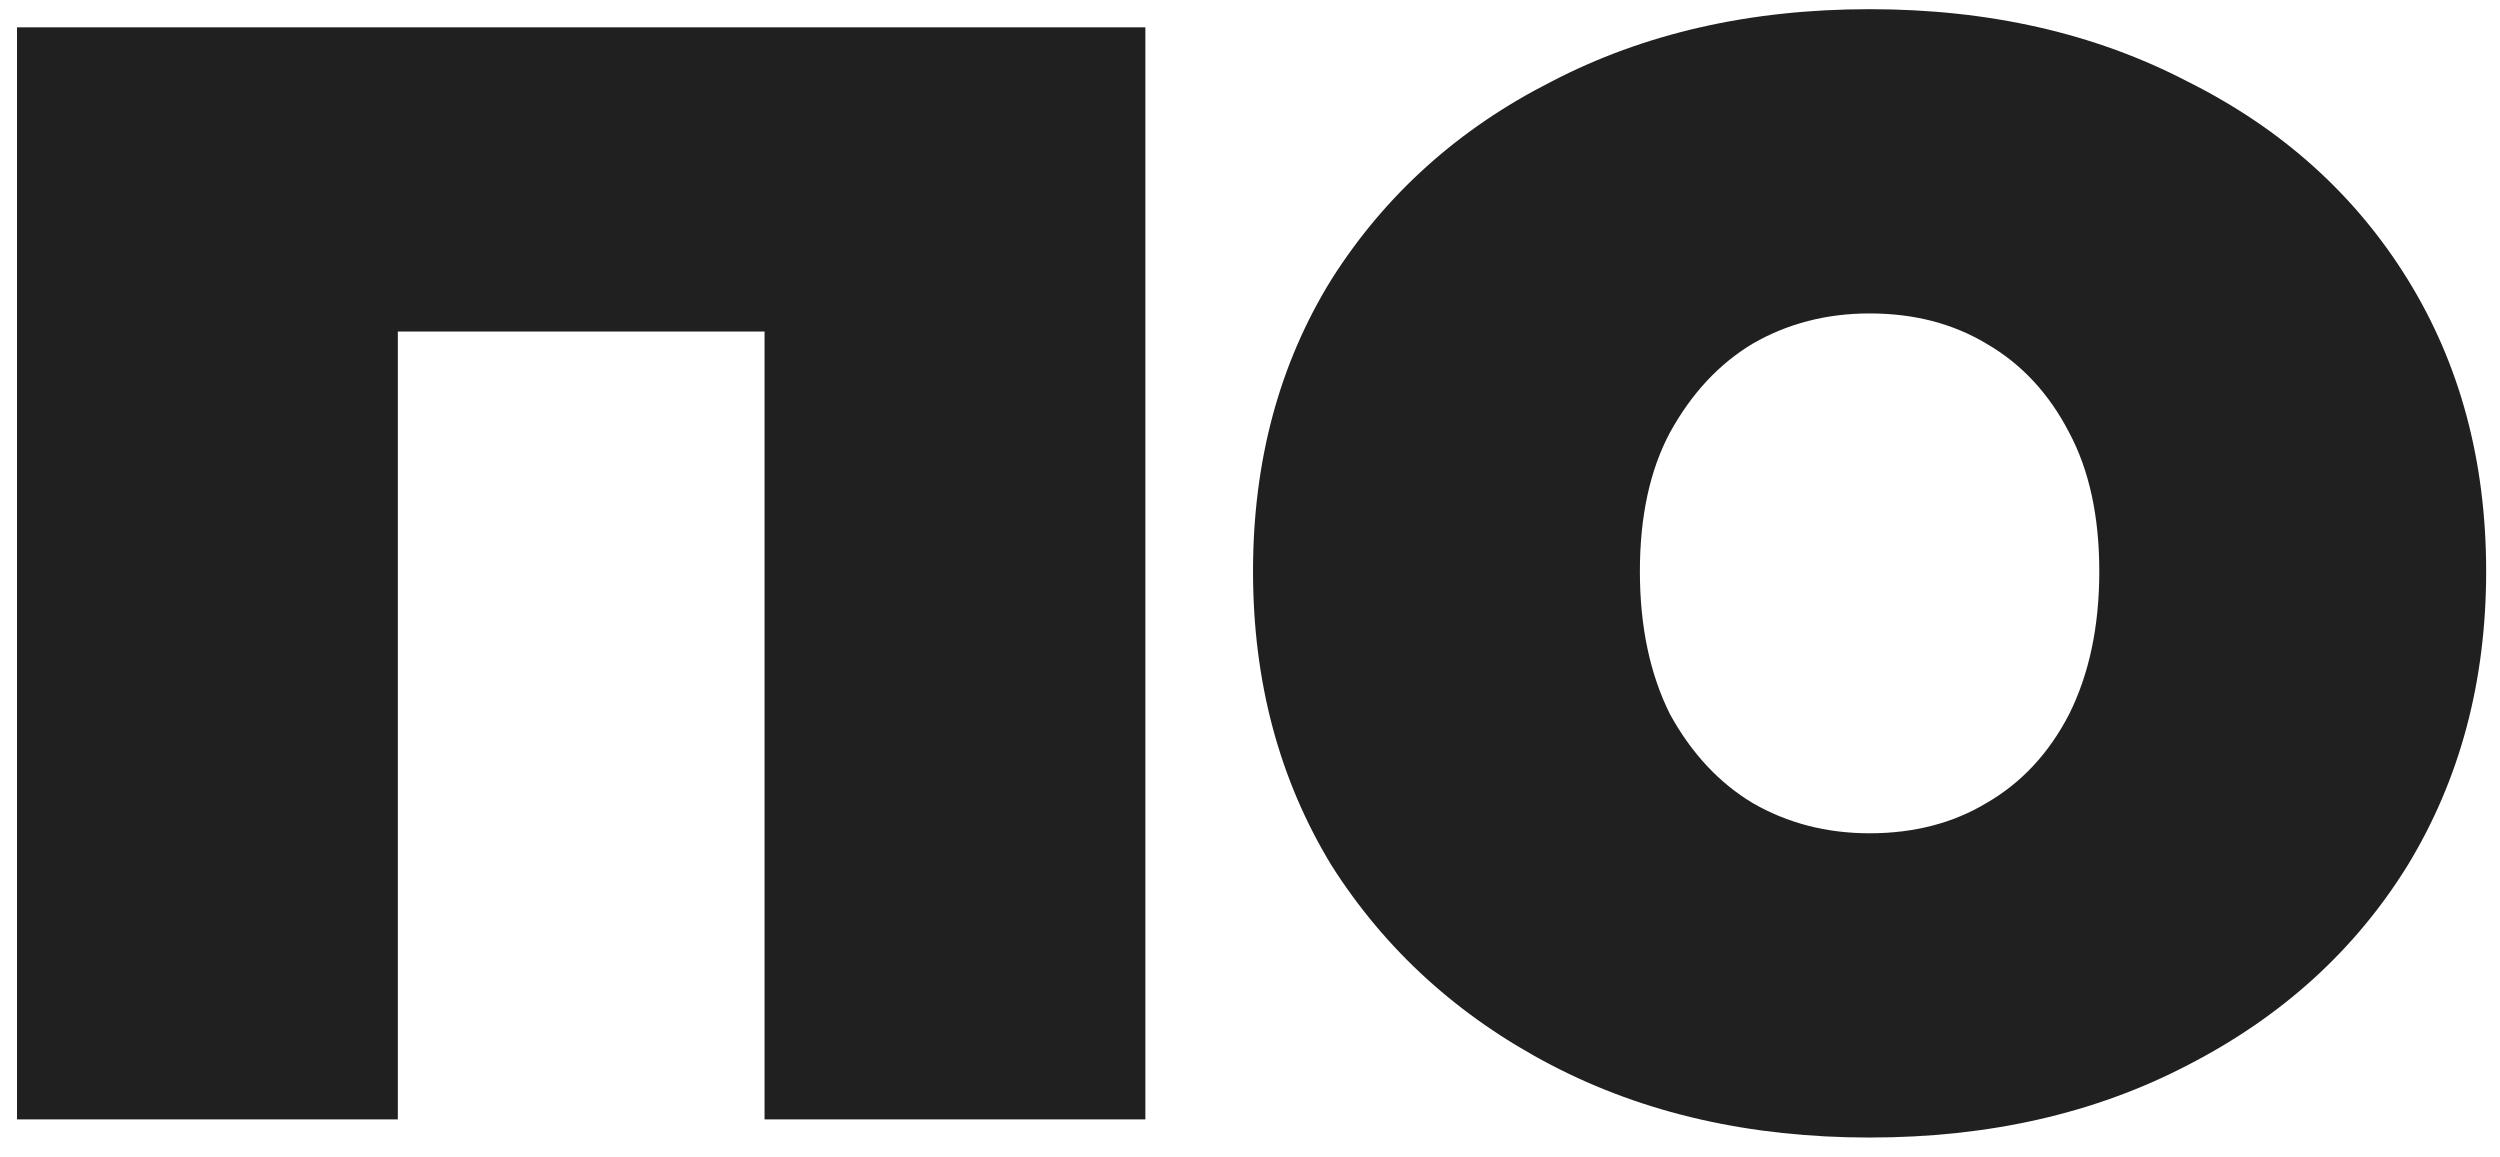
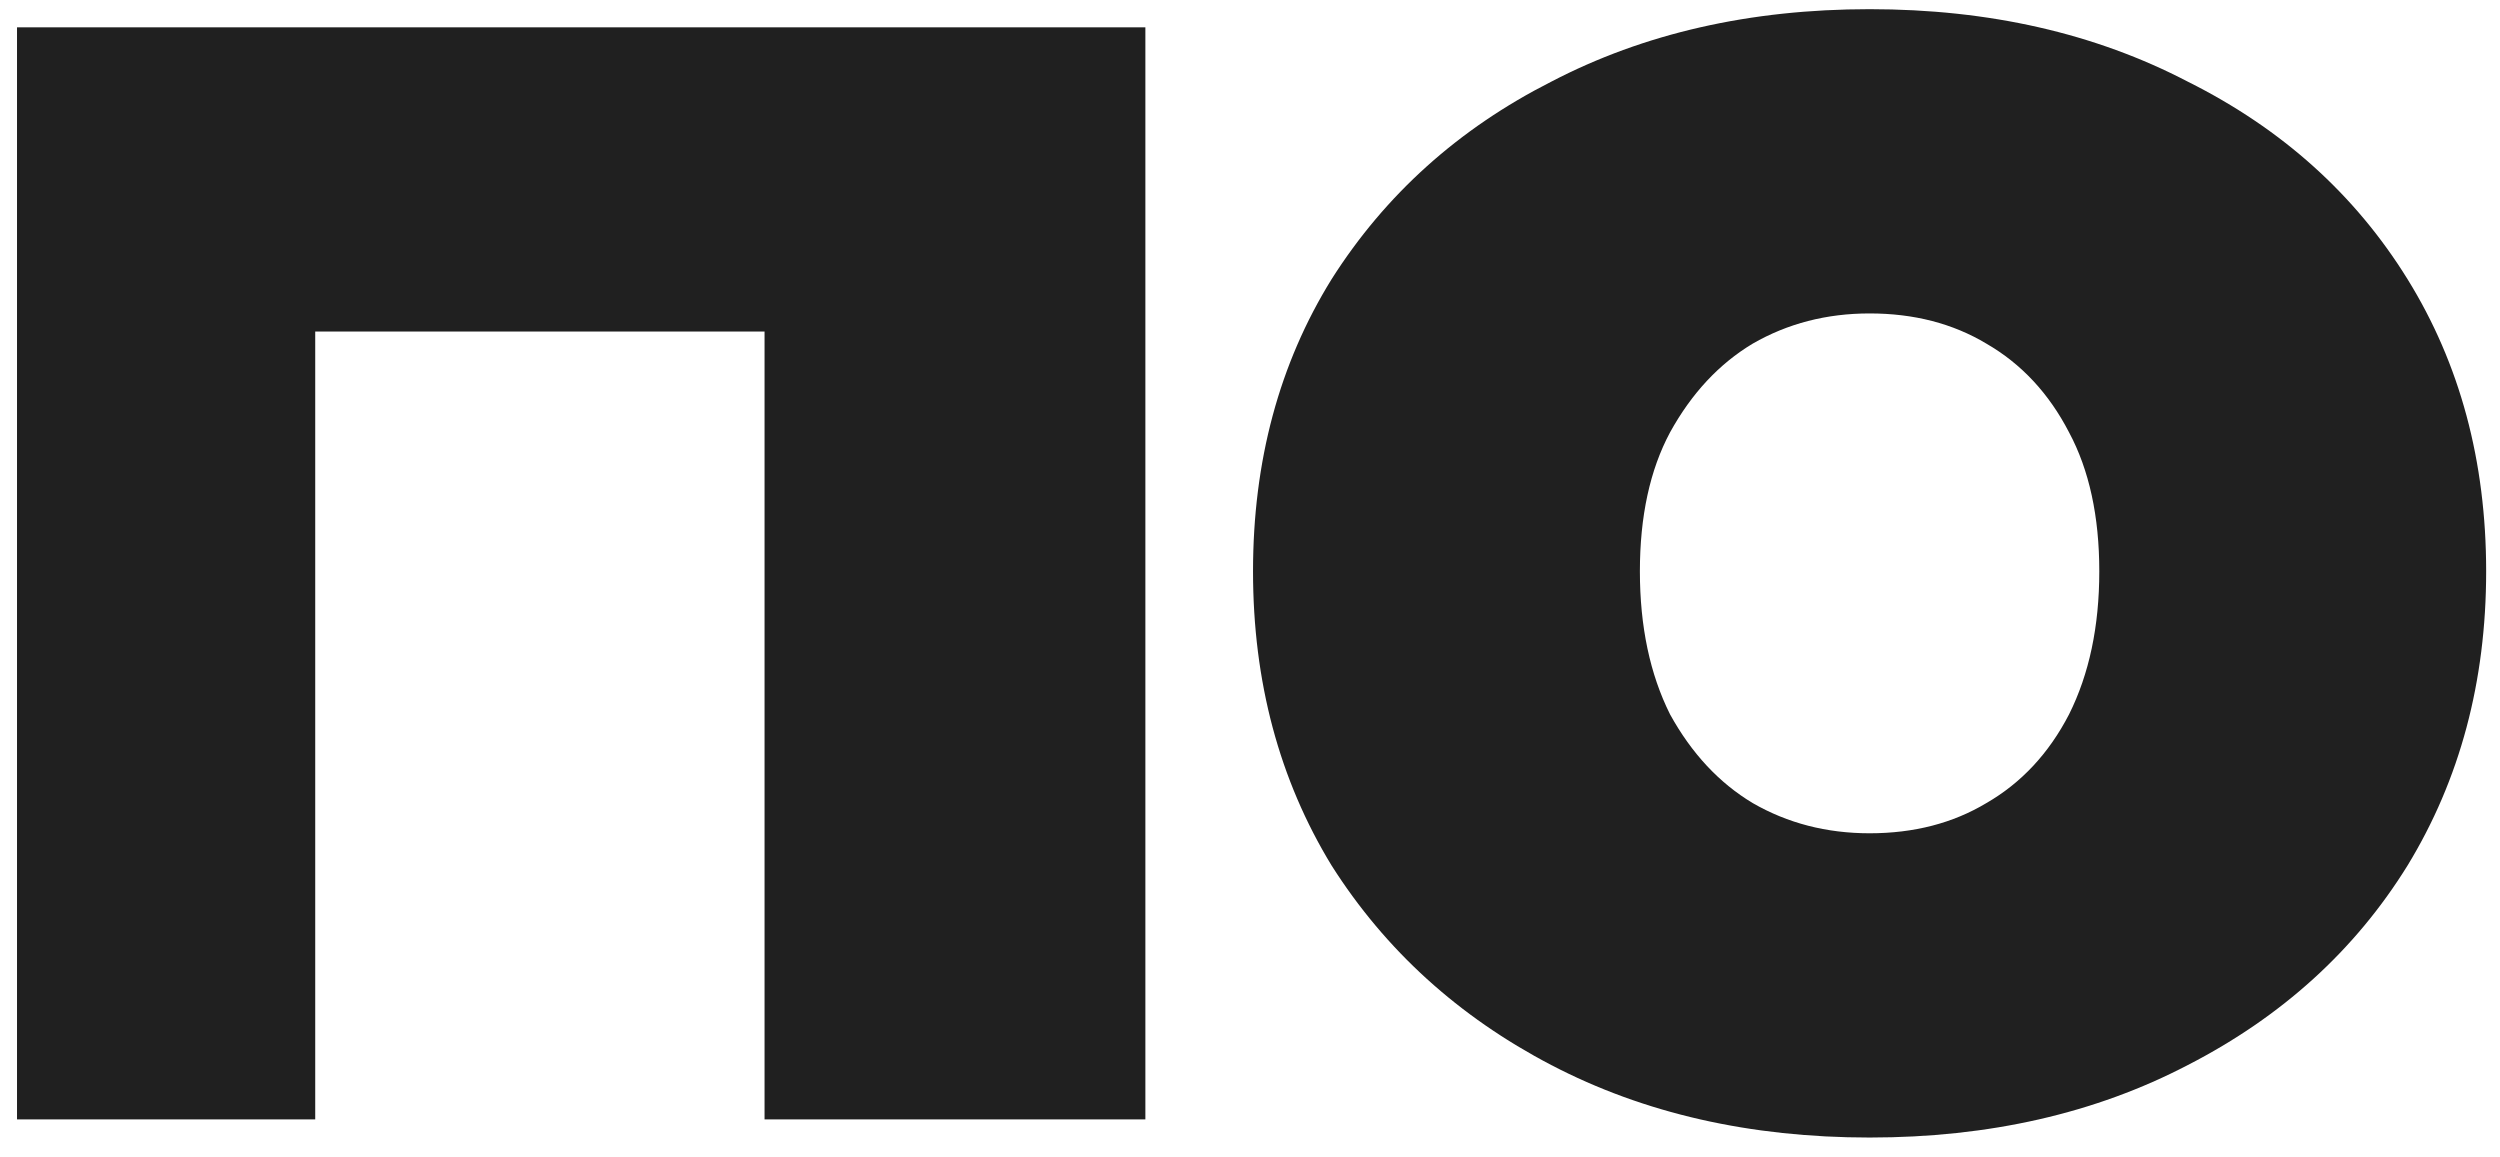
<svg xmlns="http://www.w3.org/2000/svg" width="67" height="31" viewBox="0 0 67 31" fill="none">
-   <path d="M0.456 30V0.732H30.696V30H20.49V6.672L22.758 8.886H8.448L10.662 6.672V30H0.456ZM50.105 30.486C46.901 30.486 44.056 29.838 41.572 28.542C39.089 27.246 37.127 25.464 35.687 23.196C34.282 20.892 33.581 18.264 33.581 15.312C33.581 12.36 34.282 9.75 35.687 7.482C37.127 5.214 39.089 3.45 41.572 2.19C44.056 0.894 46.901 0.246 50.105 0.246C53.309 0.246 56.153 0.894 58.636 2.19C61.157 3.45 63.118 5.214 64.522 7.482C65.927 9.75 66.629 12.36 66.629 15.312C66.629 18.264 65.927 20.892 64.522 23.196C63.118 25.464 61.157 27.246 58.636 28.542C56.153 29.838 53.309 30.486 50.105 30.486ZM50.105 22.332C51.292 22.332 52.337 22.062 53.236 21.522C54.172 20.982 54.91 20.19 55.45 19.146C55.99 18.066 56.261 16.788 56.261 15.312C56.261 13.836 55.99 12.594 55.45 11.586C54.91 10.542 54.172 9.75 53.236 9.21C52.337 8.67 51.292 8.4 50.105 8.4C48.953 8.4 47.908 8.67 46.972 9.21C46.072 9.75 45.334 10.542 44.758 11.586C44.218 12.594 43.949 13.836 43.949 15.312C43.949 16.788 44.218 18.066 44.758 19.146C45.334 20.19 46.072 20.982 46.972 21.522C47.908 22.062 48.953 22.332 50.105 22.332Z" fill="#202020" />
+   <path d="M0.456 30V0.732H30.696V30H20.49V6.672L22.758 8.886H8.448V30H0.456ZM50.105 30.486C46.901 30.486 44.056 29.838 41.572 28.542C39.089 27.246 37.127 25.464 35.687 23.196C34.282 20.892 33.581 18.264 33.581 15.312C33.581 12.36 34.282 9.75 35.687 7.482C37.127 5.214 39.089 3.45 41.572 2.19C44.056 0.894 46.901 0.246 50.105 0.246C53.309 0.246 56.153 0.894 58.636 2.19C61.157 3.45 63.118 5.214 64.522 7.482C65.927 9.75 66.629 12.36 66.629 15.312C66.629 18.264 65.927 20.892 64.522 23.196C63.118 25.464 61.157 27.246 58.636 28.542C56.153 29.838 53.309 30.486 50.105 30.486ZM50.105 22.332C51.292 22.332 52.337 22.062 53.236 21.522C54.172 20.982 54.91 20.19 55.45 19.146C55.99 18.066 56.261 16.788 56.261 15.312C56.261 13.836 55.99 12.594 55.45 11.586C54.91 10.542 54.172 9.75 53.236 9.21C52.337 8.67 51.292 8.4 50.105 8.4C48.953 8.4 47.908 8.67 46.972 9.21C46.072 9.75 45.334 10.542 44.758 11.586C44.218 12.594 43.949 13.836 43.949 15.312C43.949 16.788 44.218 18.066 44.758 19.146C45.334 20.19 46.072 20.982 46.972 21.522C47.908 22.062 48.953 22.332 50.105 22.332Z" fill="#202020" />
</svg>